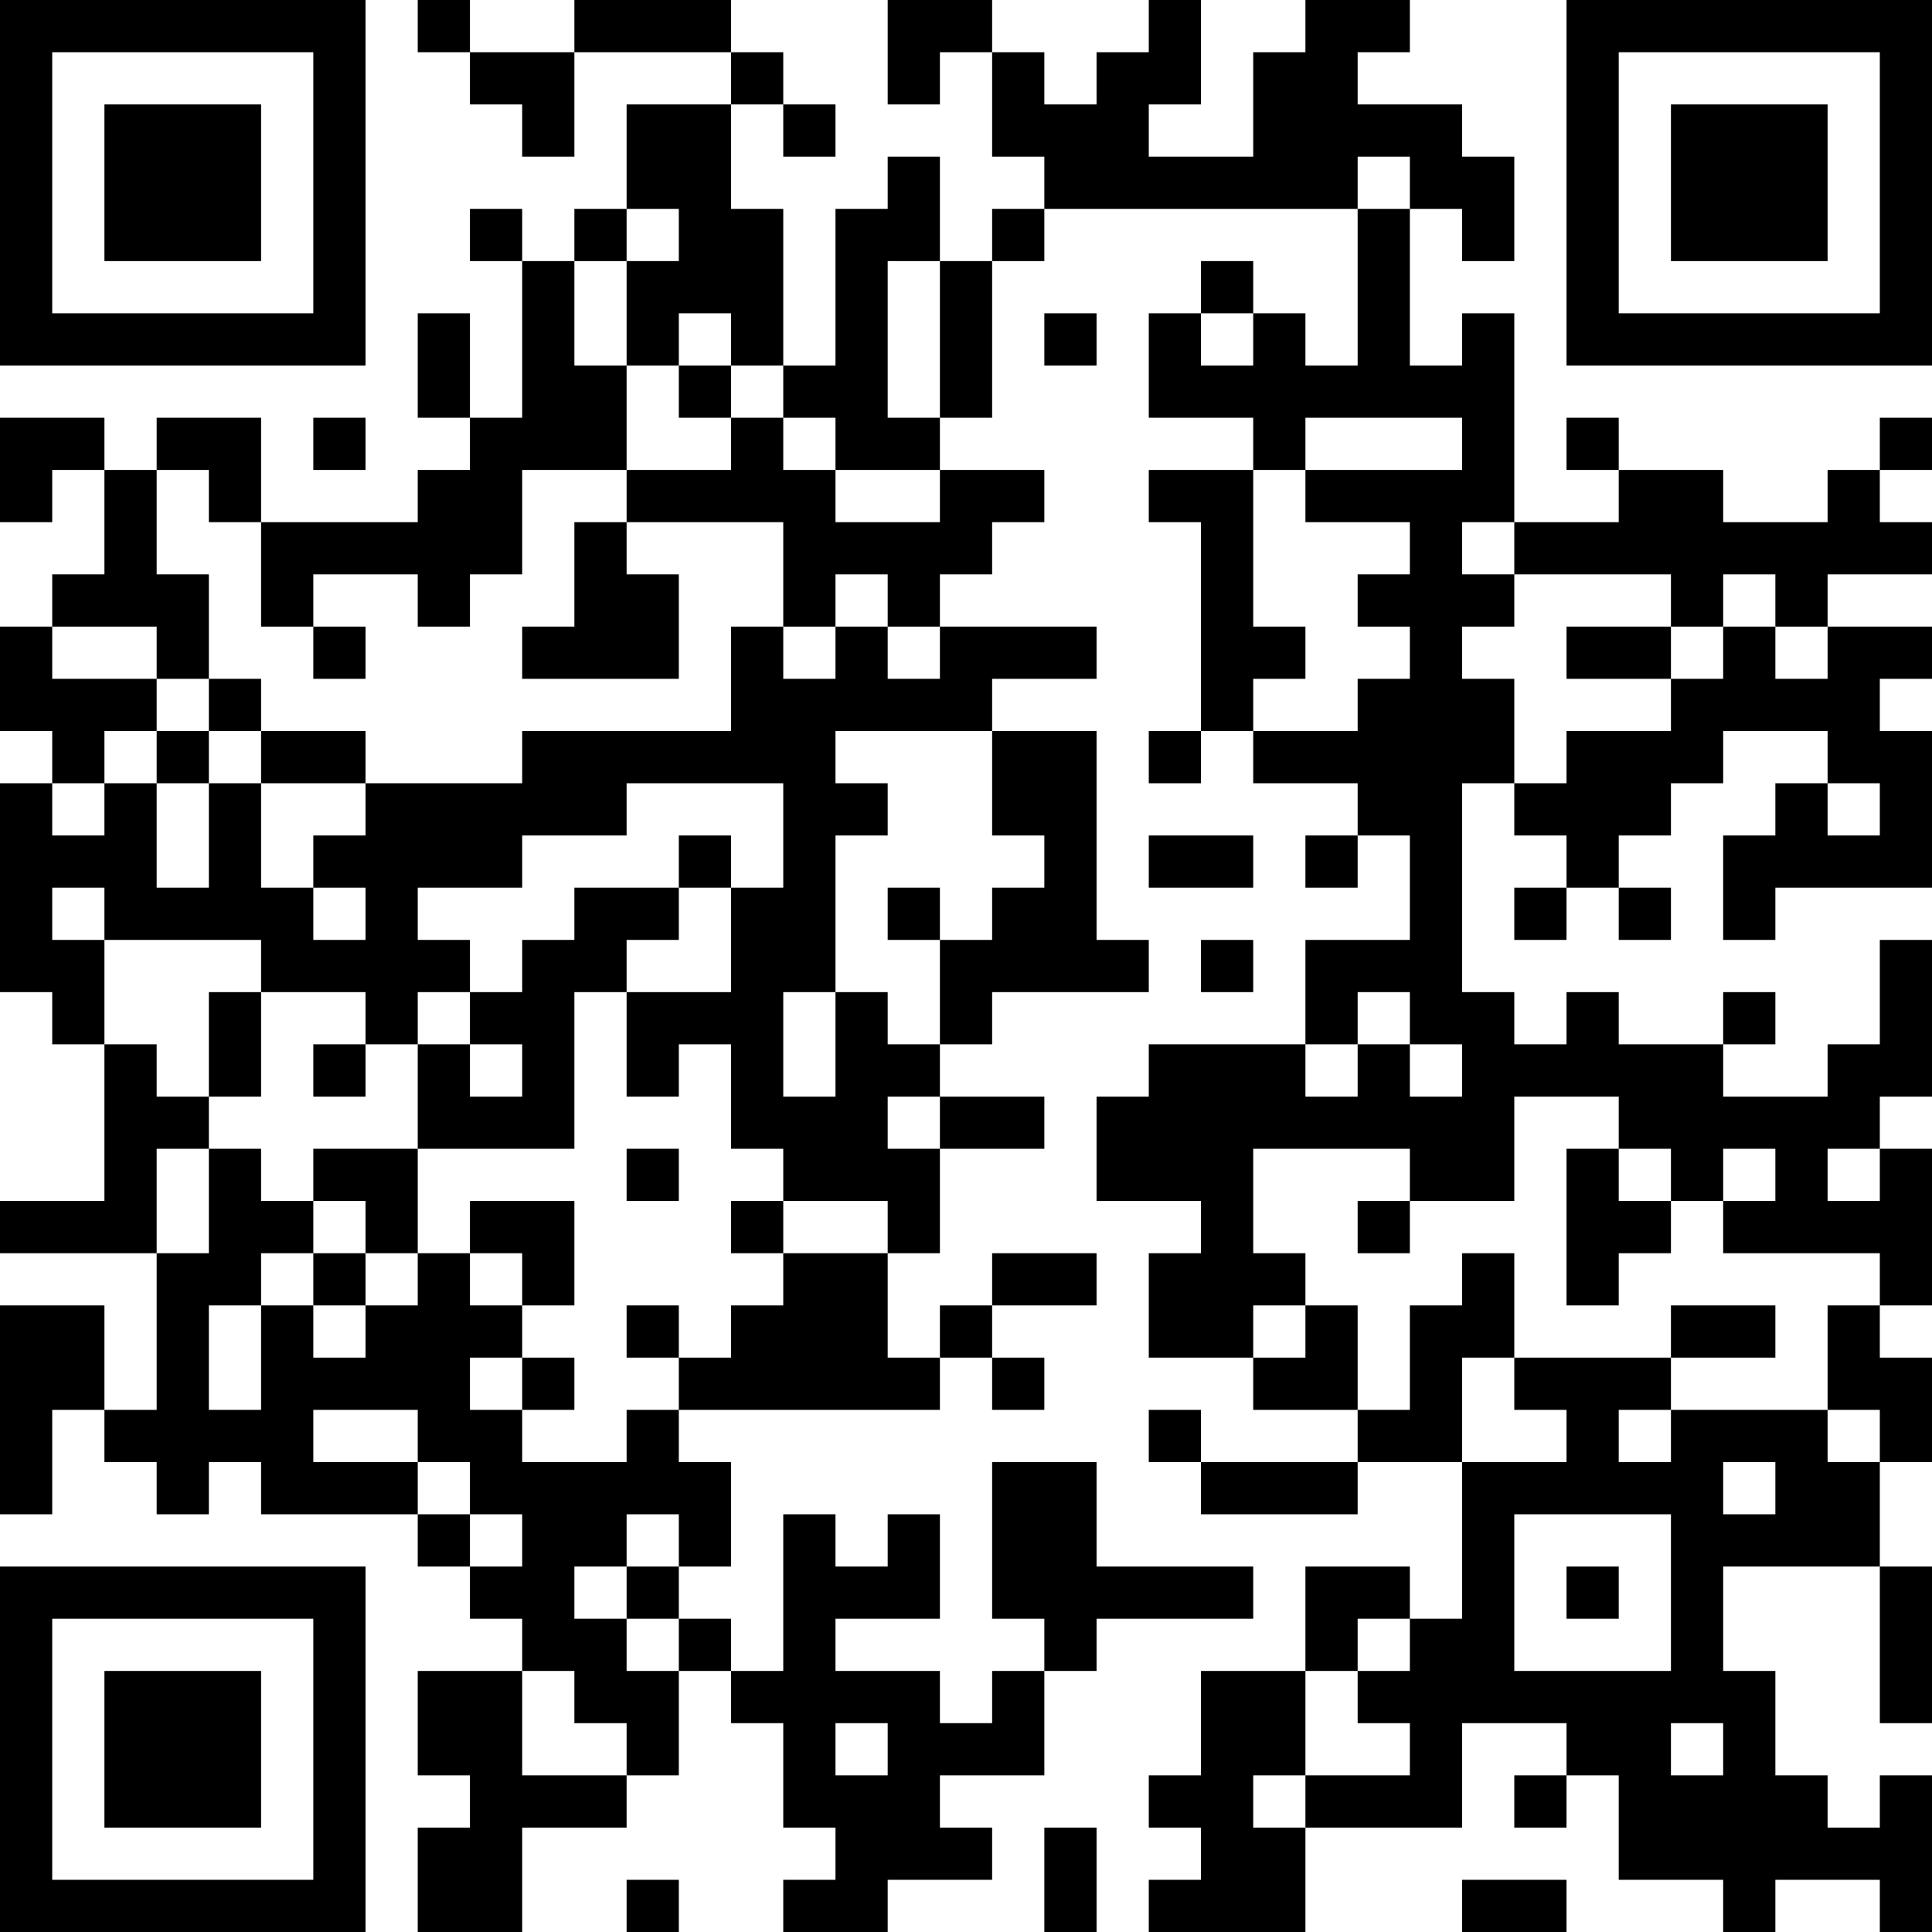
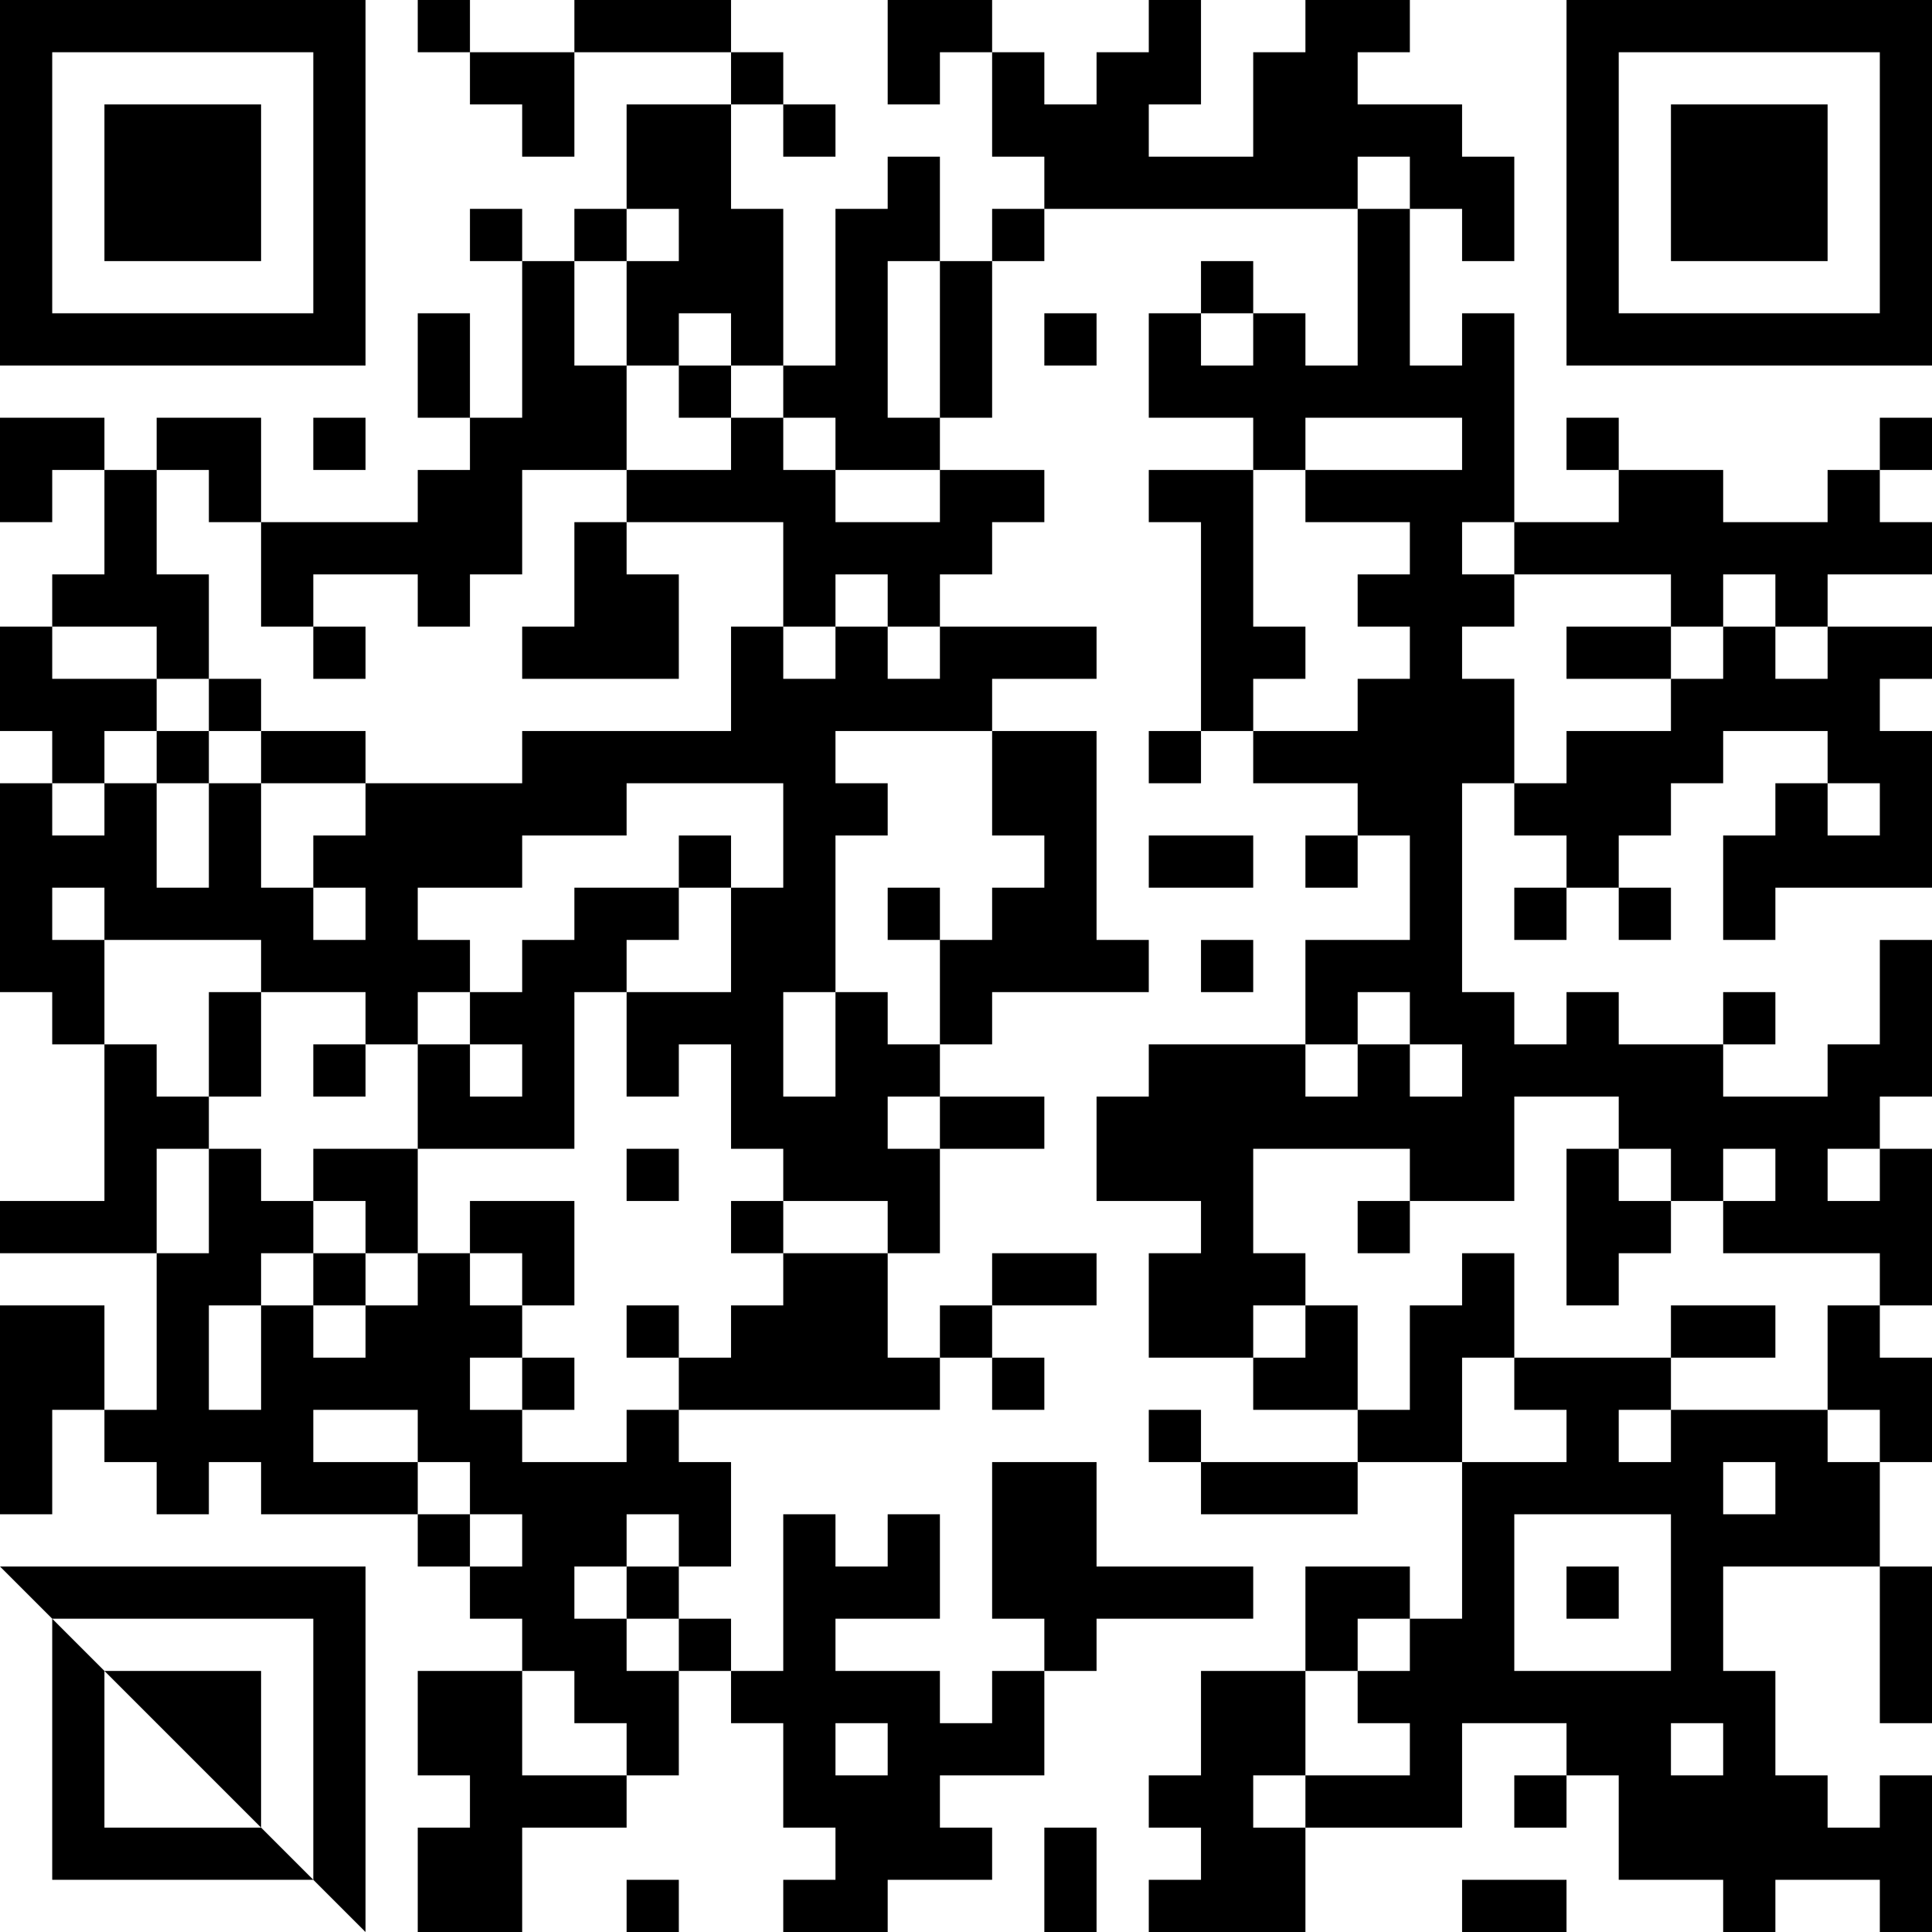
<svg xmlns="http://www.w3.org/2000/svg" version="1.1" width="400" height="400" viewBox="0 0 400 400">
-   <rect x="0" y="0" width="400" height="400" fill="#ffffff" />
  <g transform="scale(10.811)">
    <g transform="translate(0,0)">
-       <path fill-rule="evenodd" d="M8 0L8 1L9 1L9 2L10 2L10 3L11 3L11 1L14 1L14 2L12 2L12 4L11 4L11 5L10 5L10 4L9 4L9 5L10 5L10 8L9 8L9 6L8 6L8 8L9 8L9 9L8 9L8 10L5 10L5 8L3 8L3 9L2 9L2 8L0 8L0 10L1 10L1 9L2 9L2 11L1 11L1 12L0 12L0 14L1 14L1 15L0 15L0 19L1 19L1 20L2 20L2 23L0 23L0 24L3 24L3 27L2 27L2 25L0 25L0 29L1 29L1 27L2 27L2 28L3 28L3 29L4 29L4 28L5 28L5 29L8 29L8 30L9 30L9 31L10 31L10 32L8 32L8 34L9 34L9 35L8 35L8 37L10 37L10 35L12 35L12 34L13 34L13 32L14 32L14 33L15 33L15 35L16 35L16 36L15 36L15 37L17 37L17 36L19 36L19 35L18 35L18 34L20 34L20 32L21 32L21 31L24 31L24 30L21 30L21 28L19 28L19 31L20 31L20 32L19 32L19 33L18 33L18 32L16 32L16 31L18 31L18 29L17 29L17 30L16 30L16 29L15 29L15 32L14 32L14 31L13 31L13 30L14 30L14 28L13 28L13 27L18 27L18 26L19 26L19 27L20 27L20 26L19 26L19 25L21 25L21 24L19 24L19 25L18 25L18 26L17 26L17 24L18 24L18 22L20 22L20 21L18 21L18 20L19 20L19 19L22 19L22 18L21 18L21 14L19 14L19 13L21 13L21 12L18 12L18 11L19 11L19 10L20 10L20 9L18 9L18 8L19 8L19 5L20 5L20 4L26 4L26 7L25 7L25 6L24 6L24 5L23 5L23 6L22 6L22 8L24 8L24 9L22 9L22 10L23 10L23 14L22 14L22 15L23 15L23 14L24 14L24 15L26 15L26 16L25 16L25 17L26 17L26 16L27 16L27 18L25 18L25 20L22 20L22 21L21 21L21 23L23 23L23 24L22 24L22 26L24 26L24 27L26 27L26 28L23 28L23 27L22 27L22 28L23 28L23 29L26 29L26 28L28 28L28 31L27 31L27 30L25 30L25 32L23 32L23 34L22 34L22 35L23 35L23 36L22 36L22 37L25 37L25 35L28 35L28 33L30 33L30 34L29 34L29 35L30 35L30 34L31 34L31 36L33 36L33 37L34 37L34 36L36 36L36 37L37 37L37 34L36 34L36 35L35 35L35 34L34 34L34 32L33 32L33 30L36 30L36 33L37 33L37 30L36 30L36 28L37 28L37 26L36 26L36 25L37 25L37 22L36 22L36 21L37 21L37 18L36 18L36 20L35 20L35 21L33 21L33 20L34 20L34 19L33 19L33 20L31 20L31 19L30 19L30 20L29 20L29 19L28 19L28 15L29 15L29 16L30 16L30 17L29 17L29 18L30 18L30 17L31 17L31 18L32 18L32 17L31 17L31 16L32 16L32 15L33 15L33 14L35 14L35 15L34 15L34 16L33 16L33 18L34 18L34 17L37 17L37 14L36 14L36 13L37 13L37 12L35 12L35 11L37 11L37 10L36 10L36 9L37 9L37 8L36 8L36 9L35 9L35 10L33 10L33 9L31 9L31 8L30 8L30 9L31 9L31 10L29 10L29 6L28 6L28 7L27 7L27 4L28 4L28 5L29 5L29 3L28 3L28 2L26 2L26 1L27 1L27 0L25 0L25 1L24 1L24 3L22 3L22 2L23 2L23 0L22 0L22 1L21 1L21 2L20 2L20 1L19 1L19 0L17 0L17 2L18 2L18 1L19 1L19 3L20 3L20 4L19 4L19 5L18 5L18 3L17 3L17 4L16 4L16 7L15 7L15 4L14 4L14 2L15 2L15 3L16 3L16 2L15 2L15 1L14 1L14 0L11 0L11 1L9 1L9 0ZM26 3L26 4L27 4L27 3ZM12 4L12 5L11 5L11 7L12 7L12 9L10 9L10 11L9 11L9 12L8 12L8 11L6 11L6 12L5 12L5 10L4 10L4 9L3 9L3 11L4 11L4 13L3 13L3 12L1 12L1 13L3 13L3 14L2 14L2 15L1 15L1 16L2 16L2 15L3 15L3 17L4 17L4 15L5 15L5 17L6 17L6 18L7 18L7 17L6 17L6 16L7 16L7 15L10 15L10 14L14 14L14 12L15 12L15 13L16 13L16 12L17 12L17 13L18 13L18 12L17 12L17 11L16 11L16 12L15 12L15 10L12 10L12 9L14 9L14 8L15 8L15 9L16 9L16 10L18 10L18 9L16 9L16 8L15 8L15 7L14 7L14 6L13 6L13 7L12 7L12 5L13 5L13 4ZM17 5L17 8L18 8L18 5ZM20 6L20 7L21 7L21 6ZM23 6L23 7L24 7L24 6ZM13 7L13 8L14 8L14 7ZM6 8L6 9L7 9L7 8ZM25 8L25 9L24 9L24 12L25 12L25 13L24 13L24 14L26 14L26 13L27 13L27 12L26 12L26 11L27 11L27 10L25 10L25 9L28 9L28 8ZM11 10L11 12L10 12L10 13L13 13L13 11L12 11L12 10ZM28 10L28 11L29 11L29 12L28 12L28 13L29 13L29 15L30 15L30 14L32 14L32 13L33 13L33 12L34 12L34 13L35 13L35 12L34 12L34 11L33 11L33 12L32 12L32 11L29 11L29 10ZM6 12L6 13L7 13L7 12ZM30 12L30 13L32 13L32 12ZM4 13L4 14L3 14L3 15L4 15L4 14L5 14L5 15L7 15L7 14L5 14L5 13ZM16 14L16 15L17 15L17 16L16 16L16 19L15 19L15 21L16 21L16 19L17 19L17 20L18 20L18 18L19 18L19 17L20 17L20 16L19 16L19 14ZM12 15L12 16L10 16L10 17L8 17L8 18L9 18L9 19L8 19L8 20L7 20L7 19L5 19L5 18L2 18L2 17L1 17L1 18L2 18L2 20L3 20L3 21L4 21L4 22L3 22L3 24L4 24L4 22L5 22L5 23L6 23L6 24L5 24L5 25L4 25L4 27L5 27L5 25L6 25L6 26L7 26L7 25L8 25L8 24L9 24L9 25L10 25L10 26L9 26L9 27L10 27L10 28L12 28L12 27L13 27L13 26L14 26L14 25L15 25L15 24L17 24L17 23L15 23L15 22L14 22L14 20L13 20L13 21L12 21L12 19L14 19L14 17L15 17L15 15ZM35 15L35 16L36 16L36 15ZM13 16L13 17L11 17L11 18L10 18L10 19L9 19L9 20L8 20L8 22L6 22L6 23L7 23L7 24L6 24L6 25L7 25L7 24L8 24L8 22L11 22L11 19L12 19L12 18L13 18L13 17L14 17L14 16ZM22 16L22 17L24 17L24 16ZM17 17L17 18L18 18L18 17ZM23 18L23 19L24 19L24 18ZM4 19L4 21L5 21L5 19ZM26 19L26 20L25 20L25 21L26 21L26 20L27 20L27 21L28 21L28 20L27 20L27 19ZM6 20L6 21L7 21L7 20ZM9 20L9 21L10 21L10 20ZM17 21L17 22L18 22L18 21ZM29 21L29 23L27 23L27 22L24 22L24 24L25 24L25 25L24 25L24 26L25 26L25 25L26 25L26 27L27 27L27 25L28 25L28 24L29 24L29 26L28 26L28 28L30 28L30 27L29 27L29 26L32 26L32 27L31 27L31 28L32 28L32 27L35 27L35 28L36 28L36 27L35 27L35 25L36 25L36 24L33 24L33 23L34 23L34 22L33 22L33 23L32 23L32 22L31 22L31 21ZM12 22L12 23L13 23L13 22ZM30 22L30 25L31 25L31 24L32 24L32 23L31 23L31 22ZM35 22L35 23L36 23L36 22ZM9 23L9 24L10 24L10 25L11 25L11 23ZM14 23L14 24L15 24L15 23ZM26 23L26 24L27 24L27 23ZM12 25L12 26L13 26L13 25ZM32 25L32 26L34 26L34 25ZM10 26L10 27L11 27L11 26ZM6 27L6 28L8 28L8 29L9 29L9 30L10 30L10 29L9 29L9 28L8 28L8 27ZM33 28L33 29L34 29L34 28ZM12 29L12 30L11 30L11 31L12 31L12 32L13 32L13 31L12 31L12 30L13 30L13 29ZM29 29L29 32L32 32L32 29ZM30 30L30 31L31 31L31 30ZM26 31L26 32L25 32L25 34L24 34L24 35L25 35L25 34L27 34L27 33L26 33L26 32L27 32L27 31ZM10 32L10 34L12 34L12 33L11 33L11 32ZM16 33L16 34L17 34L17 33ZM32 33L32 34L33 34L33 33ZM20 35L20 37L21 37L21 35ZM12 36L12 37L13 37L13 36ZM28 36L28 37L30 37L30 36ZM0 0L0 7L7 7L7 0ZM1 1L1 6L6 6L6 1ZM2 2L2 5L5 5L5 2ZM30 0L30 7L37 7L37 0ZM31 1L31 6L36 6L36 1ZM32 2L32 5L35 5L35 2ZM0 30L0 37L7 37L7 30ZM1 31L1 36L6 36L6 31ZM2 32L2 35L5 35L5 32Z" fill="#000000" />
+       <path fill-rule="evenodd" d="M8 0L8 1L9 1L9 2L10 2L10 3L11 3L11 1L14 1L14 2L12 2L12 4L11 4L11 5L10 5L10 4L9 4L9 5L10 5L10 8L9 8L9 6L8 6L8 8L9 8L9 9L8 9L8 10L5 10L5 8L3 8L3 9L2 9L2 8L0 8L0 10L1 10L1 9L2 9L2 11L1 11L1 12L0 12L0 14L1 14L1 15L0 15L0 19L1 19L1 20L2 20L2 23L0 23L0 24L3 24L3 27L2 27L2 25L0 25L0 29L1 29L1 27L2 27L2 28L3 28L3 29L4 29L4 28L5 28L5 29L8 29L8 30L9 30L9 31L10 31L10 32L8 32L8 34L9 34L9 35L8 35L8 37L10 37L10 35L12 35L12 34L13 34L13 32L14 32L14 33L15 33L15 35L16 35L16 36L15 36L15 37L17 37L17 36L19 36L19 35L18 35L18 34L20 34L20 32L21 32L21 31L24 31L24 30L21 30L21 28L19 28L19 31L20 31L20 32L19 32L19 33L18 33L18 32L16 32L16 31L18 31L18 29L17 29L17 30L16 30L16 29L15 29L15 32L14 32L14 31L13 31L13 30L14 30L14 28L13 28L13 27L18 27L18 26L19 26L19 27L20 27L20 26L19 26L19 25L21 25L21 24L19 24L19 25L18 25L18 26L17 26L17 24L18 24L18 22L20 22L20 21L18 21L18 20L19 20L19 19L22 19L22 18L21 18L21 14L19 14L19 13L21 13L21 12L18 12L18 11L19 11L19 10L20 10L20 9L18 9L18 8L19 8L19 5L20 5L20 4L26 4L26 7L25 7L25 6L24 6L24 5L23 5L23 6L22 6L22 8L24 8L24 9L22 9L22 10L23 10L23 14L22 14L22 15L23 15L23 14L24 14L24 15L26 15L26 16L25 16L25 17L26 17L26 16L27 16L27 18L25 18L25 20L22 20L22 21L21 21L21 23L23 23L23 24L22 24L22 26L24 26L24 27L26 27L26 28L23 28L23 27L22 27L22 28L23 28L23 29L26 29L26 28L28 28L28 31L27 31L27 30L25 30L25 32L23 32L23 34L22 34L22 35L23 35L23 36L22 36L22 37L25 37L25 35L28 35L28 33L30 33L30 34L29 34L29 35L30 35L30 34L31 34L31 36L33 36L33 37L34 37L34 36L36 36L36 37L37 37L37 34L36 34L36 35L35 35L35 34L34 34L34 32L33 32L33 30L36 30L36 33L37 33L37 30L36 30L36 28L37 28L37 26L36 26L36 25L37 25L37 22L36 22L36 21L37 21L37 18L36 18L36 20L35 20L35 21L33 21L33 20L34 20L34 19L33 19L33 20L31 20L31 19L30 19L30 20L29 20L29 19L28 19L28 15L29 15L29 16L30 16L30 17L29 17L29 18L30 18L30 17L31 17L31 18L32 18L32 17L31 17L31 16L32 16L32 15L33 15L33 14L35 14L35 15L34 15L34 16L33 16L33 18L34 18L34 17L37 17L37 14L36 14L36 13L37 13L37 12L35 12L35 11L37 11L37 10L36 10L36 9L37 9L37 8L36 8L36 9L35 9L35 10L33 10L33 9L31 9L31 8L30 8L30 9L31 9L31 10L29 10L29 6L28 6L28 7L27 7L27 4L28 4L28 5L29 5L29 3L28 3L28 2L26 2L26 1L27 1L27 0L25 0L25 1L24 1L24 3L22 3L22 2L23 2L23 0L22 0L22 1L21 1L21 2L20 2L20 1L19 1L19 0L17 0L17 2L18 2L18 1L19 1L19 3L20 3L20 4L19 4L19 5L18 5L18 3L17 3L17 4L16 4L16 7L15 7L15 4L14 4L14 2L15 2L15 3L16 3L16 2L15 2L15 1L14 1L14 0L11 0L11 1L9 1L9 0ZM26 3L26 4L27 4L27 3ZM12 4L12 5L11 5L11 7L12 7L12 9L10 9L10 11L9 11L9 12L8 12L8 11L6 11L6 12L5 12L5 10L4 10L4 9L3 9L3 11L4 11L4 13L3 13L3 12L1 12L1 13L3 13L3 14L2 14L2 15L1 15L1 16L2 16L2 15L3 15L3 17L4 17L4 15L5 15L5 17L6 17L6 18L7 18L7 17L6 17L6 16L7 16L7 15L10 15L10 14L14 14L14 12L15 12L15 13L16 13L16 12L17 12L17 13L18 13L18 12L17 12L17 11L16 11L16 12L15 12L15 10L12 10L12 9L14 9L14 8L15 8L15 9L16 9L16 10L18 10L18 9L16 9L16 8L15 8L15 7L14 7L14 6L13 6L13 7L12 7L12 5L13 5L13 4ZM17 5L17 8L18 8L18 5ZM20 6L20 7L21 7L21 6ZM23 6L23 7L24 7L24 6ZM13 7L13 8L14 8L14 7ZM6 8L6 9L7 9L7 8ZM25 8L25 9L24 9L24 12L25 12L25 13L24 13L24 14L26 14L26 13L27 13L27 12L26 12L26 11L27 11L27 10L25 10L25 9L28 9L28 8ZM11 10L11 12L10 12L10 13L13 13L13 11L12 11L12 10ZM28 10L28 11L29 11L29 12L28 12L28 13L29 13L29 15L30 15L30 14L32 14L32 13L33 13L33 12L34 12L34 13L35 13L35 12L34 12L34 11L33 11L33 12L32 12L32 11L29 11L29 10ZM6 12L6 13L7 13L7 12ZM30 12L30 13L32 13L32 12ZM4 13L4 14L3 14L3 15L4 15L4 14L5 14L5 15L7 15L7 14L5 14L5 13ZM16 14L16 15L17 15L17 16L16 16L16 19L15 19L15 21L16 21L16 19L17 19L17 20L18 20L18 18L19 18L19 17L20 17L20 16L19 16L19 14ZM12 15L12 16L10 16L10 17L8 17L8 18L9 18L9 19L8 19L8 20L7 20L7 19L5 19L5 18L2 18L2 17L1 17L1 18L2 18L2 20L3 20L3 21L4 21L4 22L3 22L3 24L4 24L4 22L5 22L5 23L6 23L6 24L5 24L5 25L4 25L4 27L5 27L5 25L6 25L6 26L7 26L7 25L8 25L8 24L9 24L9 25L10 25L10 26L9 26L9 27L10 27L10 28L12 28L12 27L13 27L13 26L14 26L14 25L15 25L15 24L17 24L17 23L15 23L15 22L14 22L14 20L13 20L13 21L12 21L12 19L14 19L14 17L15 17L15 15ZM35 15L35 16L36 16L36 15ZM13 16L13 17L11 17L11 18L10 18L10 19L9 19L9 20L8 20L8 22L6 22L6 23L7 23L7 24L6 24L6 25L7 25L7 24L8 24L8 22L11 22L11 19L12 19L12 18L13 18L13 17L14 17L14 16ZM22 16L22 17L24 17L24 16ZM17 17L17 18L18 18L18 17ZM23 18L23 19L24 19L24 18ZM4 19L4 21L5 21L5 19ZM26 19L26 20L25 20L25 21L26 21L26 20L27 20L27 21L28 21L28 20L27 20L27 19ZM6 20L6 21L7 21L7 20ZM9 20L9 21L10 21L10 20ZM17 21L17 22L18 22L18 21ZM29 21L29 23L27 23L27 22L24 22L24 24L25 24L25 25L24 25L24 26L25 26L25 25L26 25L26 27L27 27L27 25L28 25L28 24L29 24L29 26L28 26L28 28L30 28L30 27L29 27L29 26L32 26L32 27L31 27L31 28L32 28L32 27L35 27L35 28L36 28L36 27L35 27L35 25L36 25L36 24L33 24L33 23L34 23L34 22L33 22L33 23L32 23L32 22L31 22L31 21ZM12 22L12 23L13 23L13 22ZM30 22L30 25L31 25L31 24L32 24L32 23L31 23L31 22ZM35 22L35 23L36 23L36 22ZM9 23L9 24L10 24L10 25L11 25L11 23ZM14 23L14 24L15 24L15 23ZM26 23L26 24L27 24L27 23ZM12 25L12 26L13 26L13 25ZM32 25L32 26L34 26L34 25ZM10 26L10 27L11 27L11 26ZM6 27L6 28L8 28L8 29L9 29L9 30L10 30L10 29L9 29L9 28L8 28L8 27ZM33 28L33 29L34 29L34 28ZM12 29L12 30L11 30L11 31L12 31L12 32L13 32L13 31L12 31L12 30L13 30L13 29ZM29 29L29 32L32 32L32 29ZM30 30L30 31L31 31L31 30ZM26 31L26 32L25 32L25 34L24 34L24 35L25 35L25 34L27 34L27 33L26 33L26 32L27 32L27 31ZM10 32L10 34L12 34L12 33L11 33L11 32ZM16 33L16 34L17 34L17 33ZM32 33L32 34L33 34L33 33ZM20 35L20 37L21 37L21 35ZM12 36L12 37L13 37L13 36ZM28 36L28 37L30 37L30 36ZM0 0L0 7L7 7L7 0ZM1 1L1 6L6 6L6 1ZM2 2L2 5L5 5L5 2ZM30 0L30 7L37 7L37 0ZM31 1L31 6L36 6L36 1ZM32 2L32 5L35 5L35 2ZM0 30L7 37L7 30ZM1 31L1 36L6 36L6 31ZM2 32L2 35L5 35L5 32Z" fill="#000000" />
    </g>
  </g>
</svg>